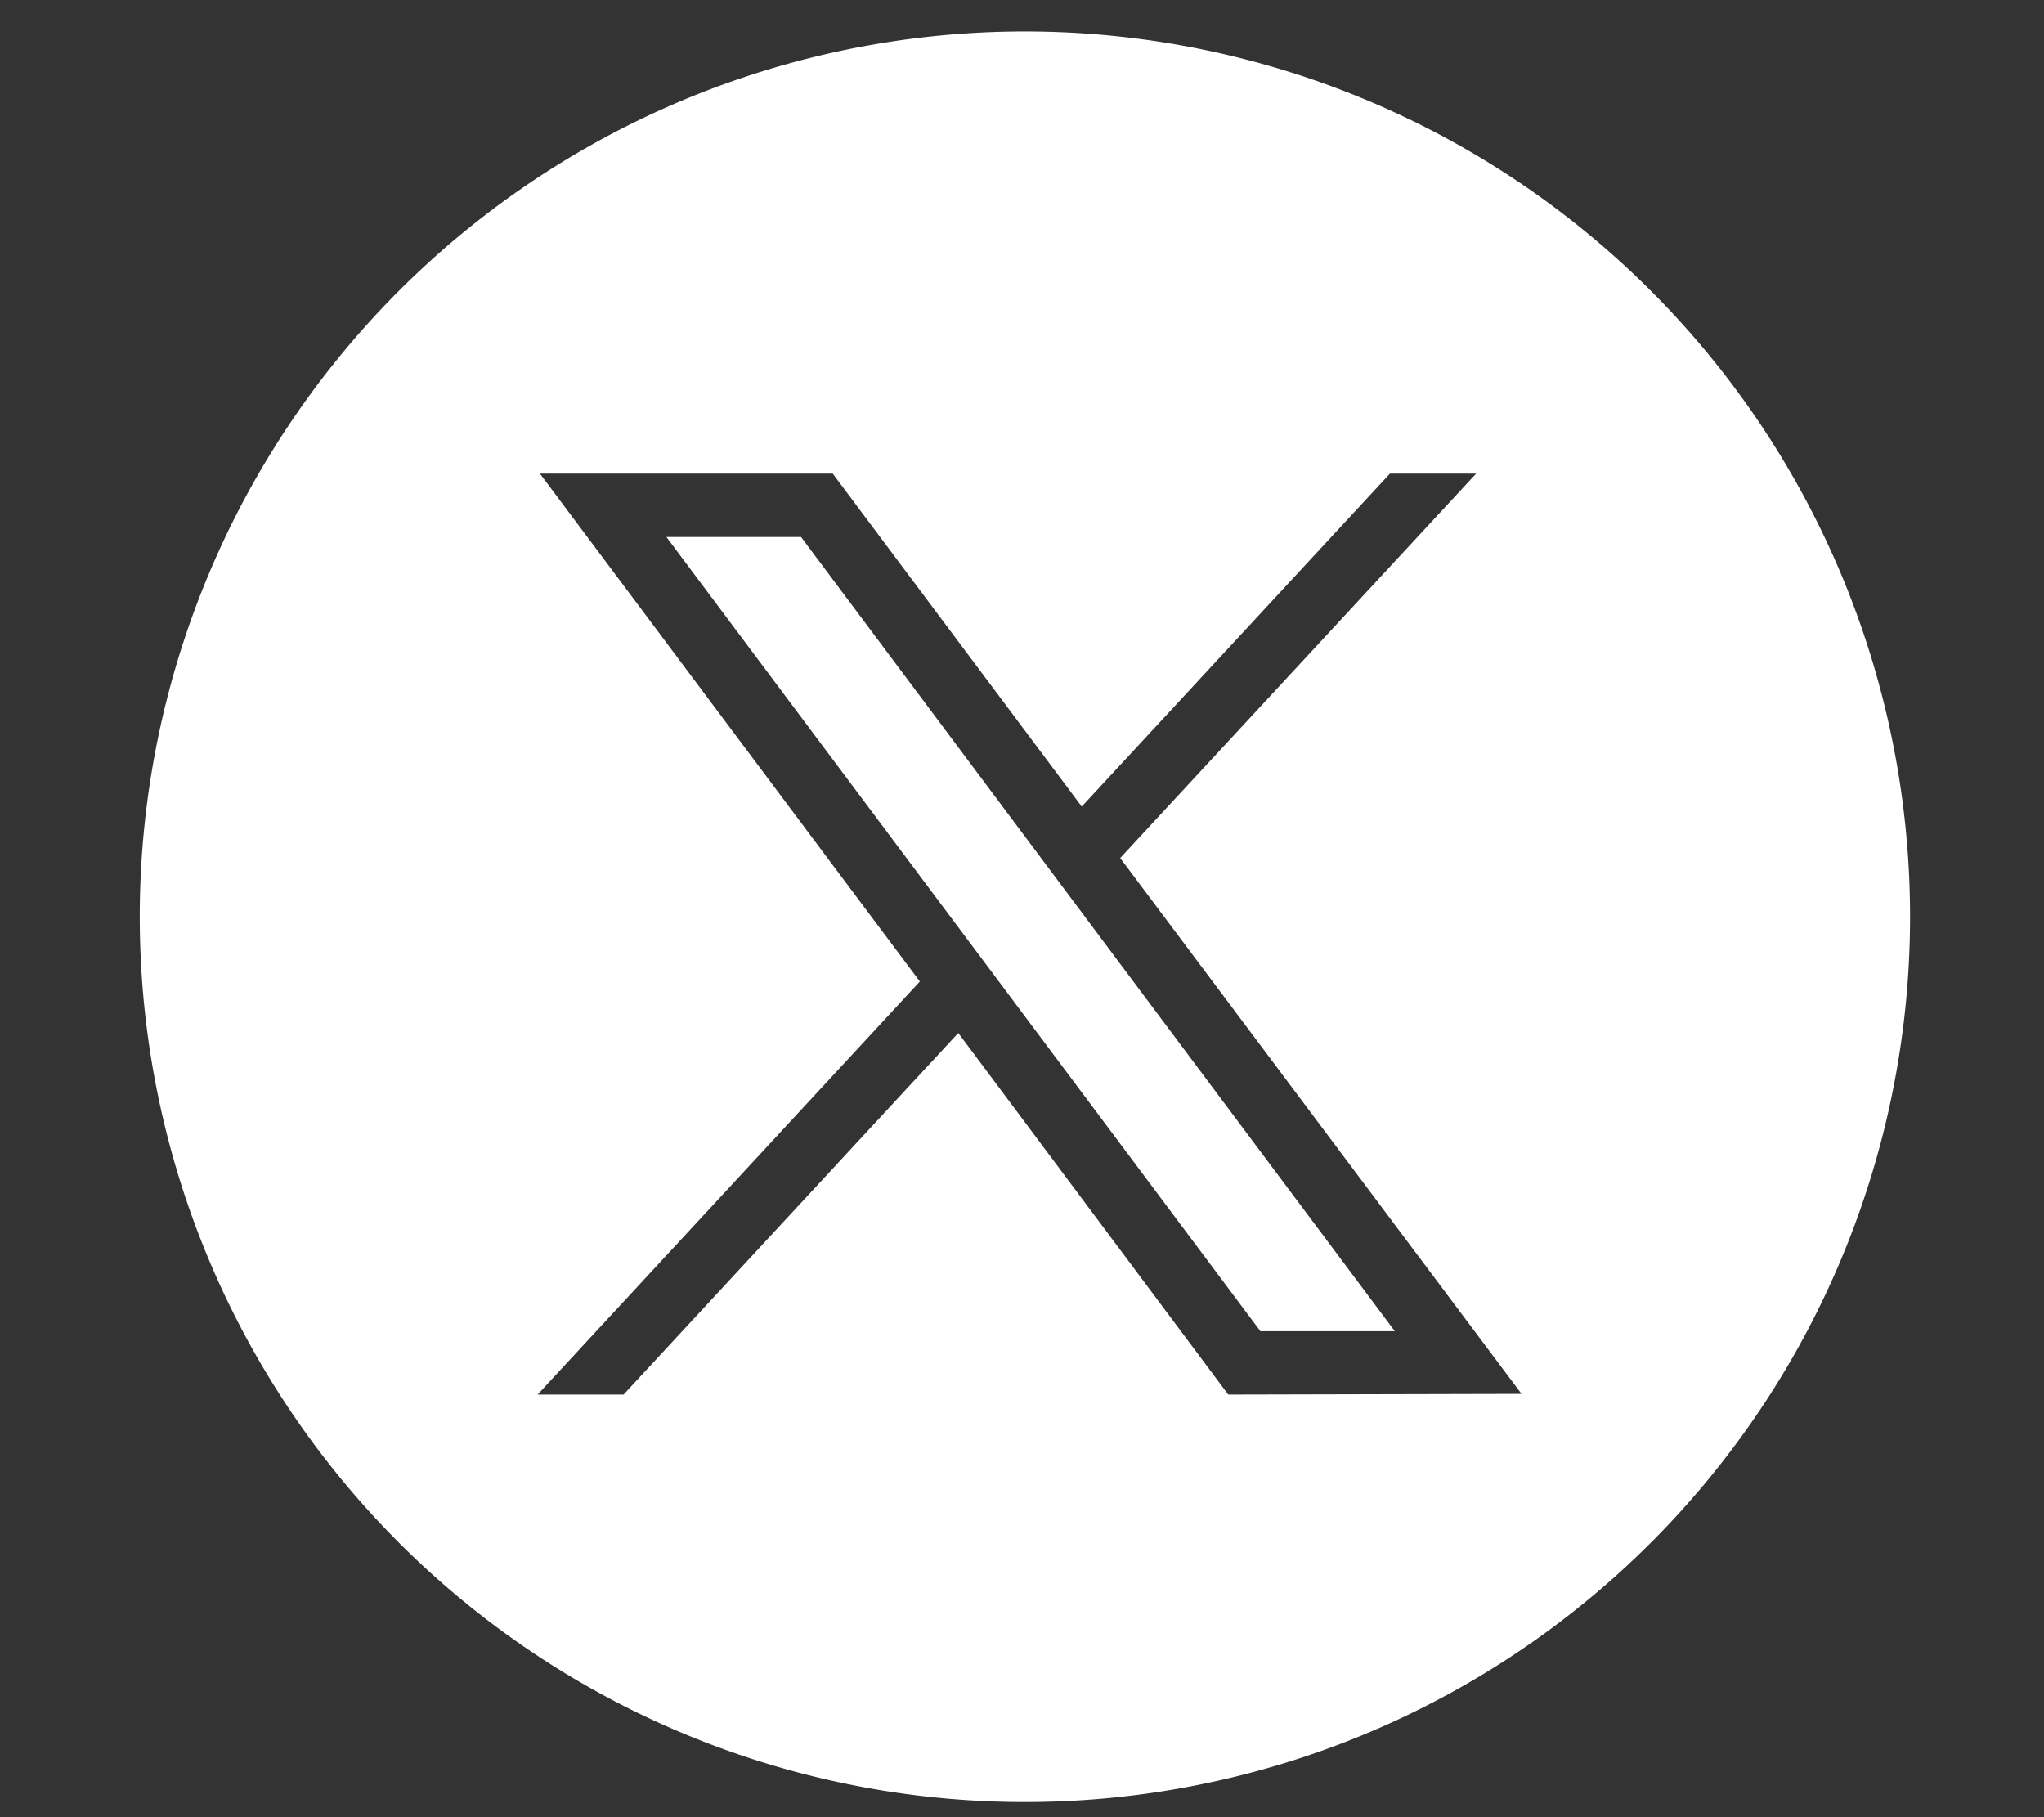
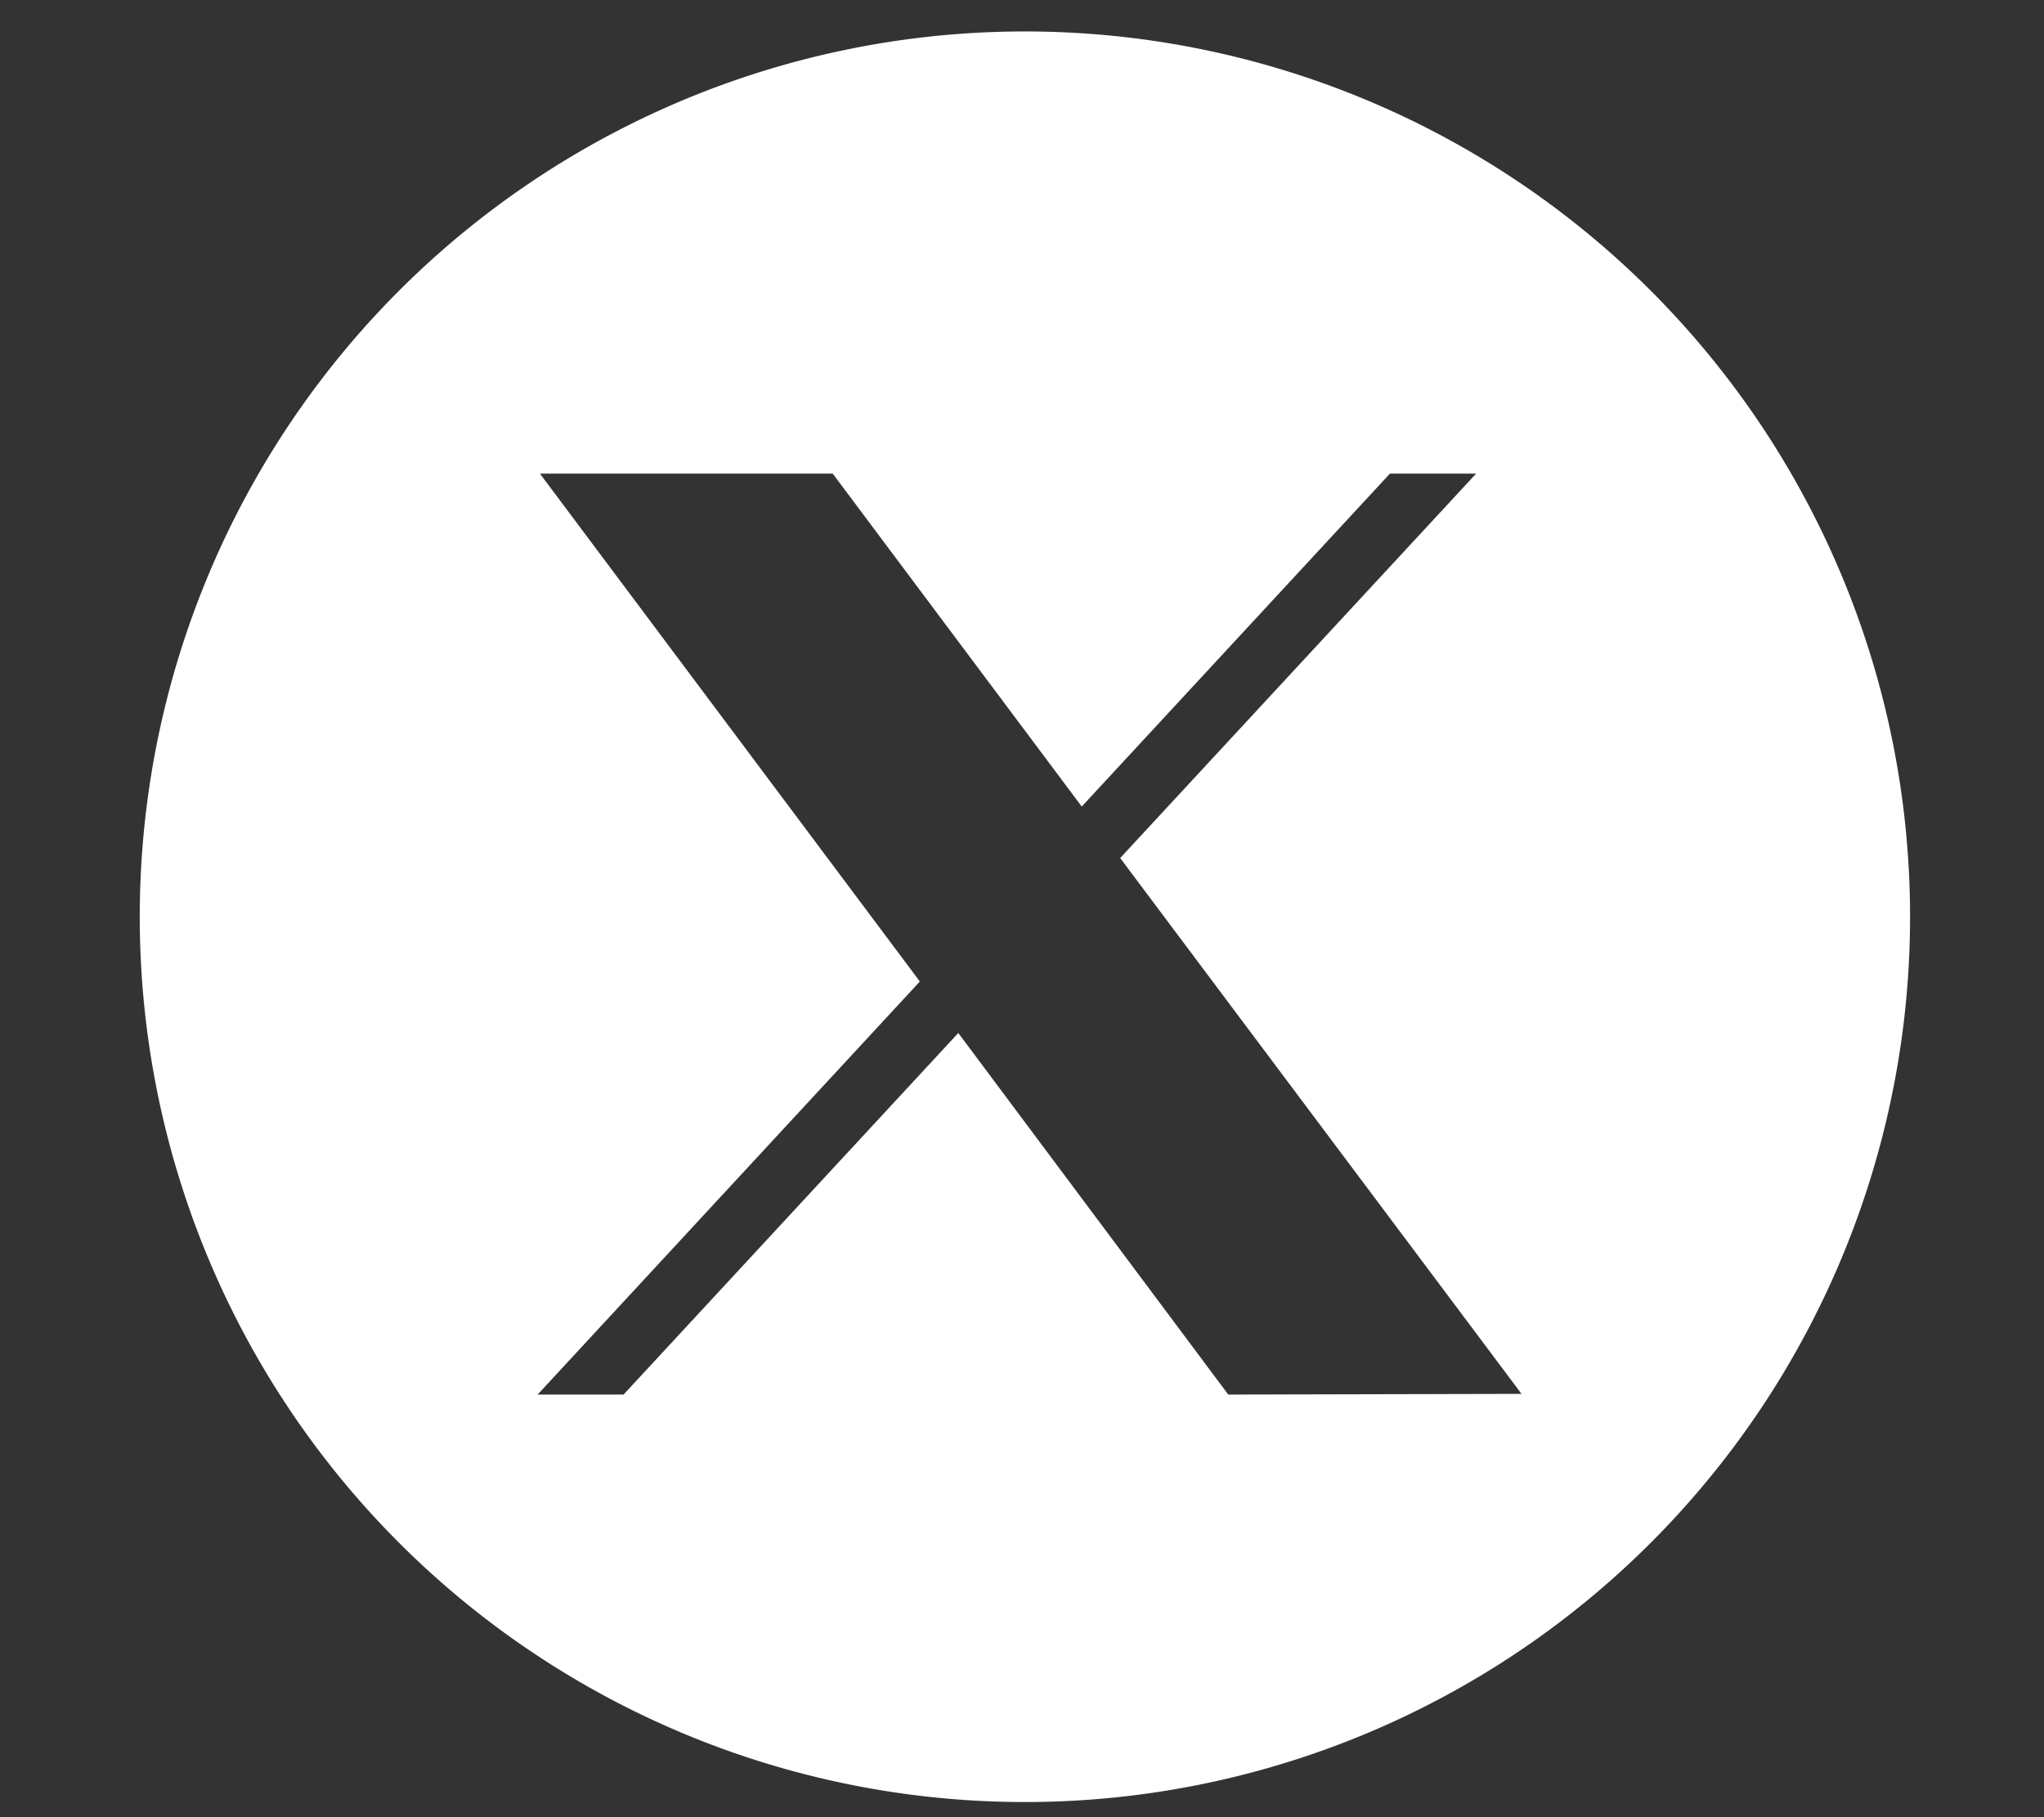
<svg xmlns="http://www.w3.org/2000/svg" id="Layer_1" data-name="Layer 1" viewBox="0 0 87.75 78">
  <rect x="0" y="0" width="87.75" height="78" fill="#333333" stroke="none" />
  <defs>
    <style>.cls-1{fill:#fff;}</style>
  </defs>
-   <polygon class="cls-1" points="28.61 23.05 54.11 57.14 59.88 57.14 34.39 23.05 28.61 23.05" />
  <path class="cls-1" d="M44,1.35a38,38,0,1,0,38,38A38,38,0,0,0,44,1.35Zm8.73,58.51L41.14,44.34,26.77,59.86H23.08L39.49,42.13,23.18,20.33H35.75L46.44,34.62,59.67,20.33h3.7L48.09,36.83l17.23,23Z" />
</svg>